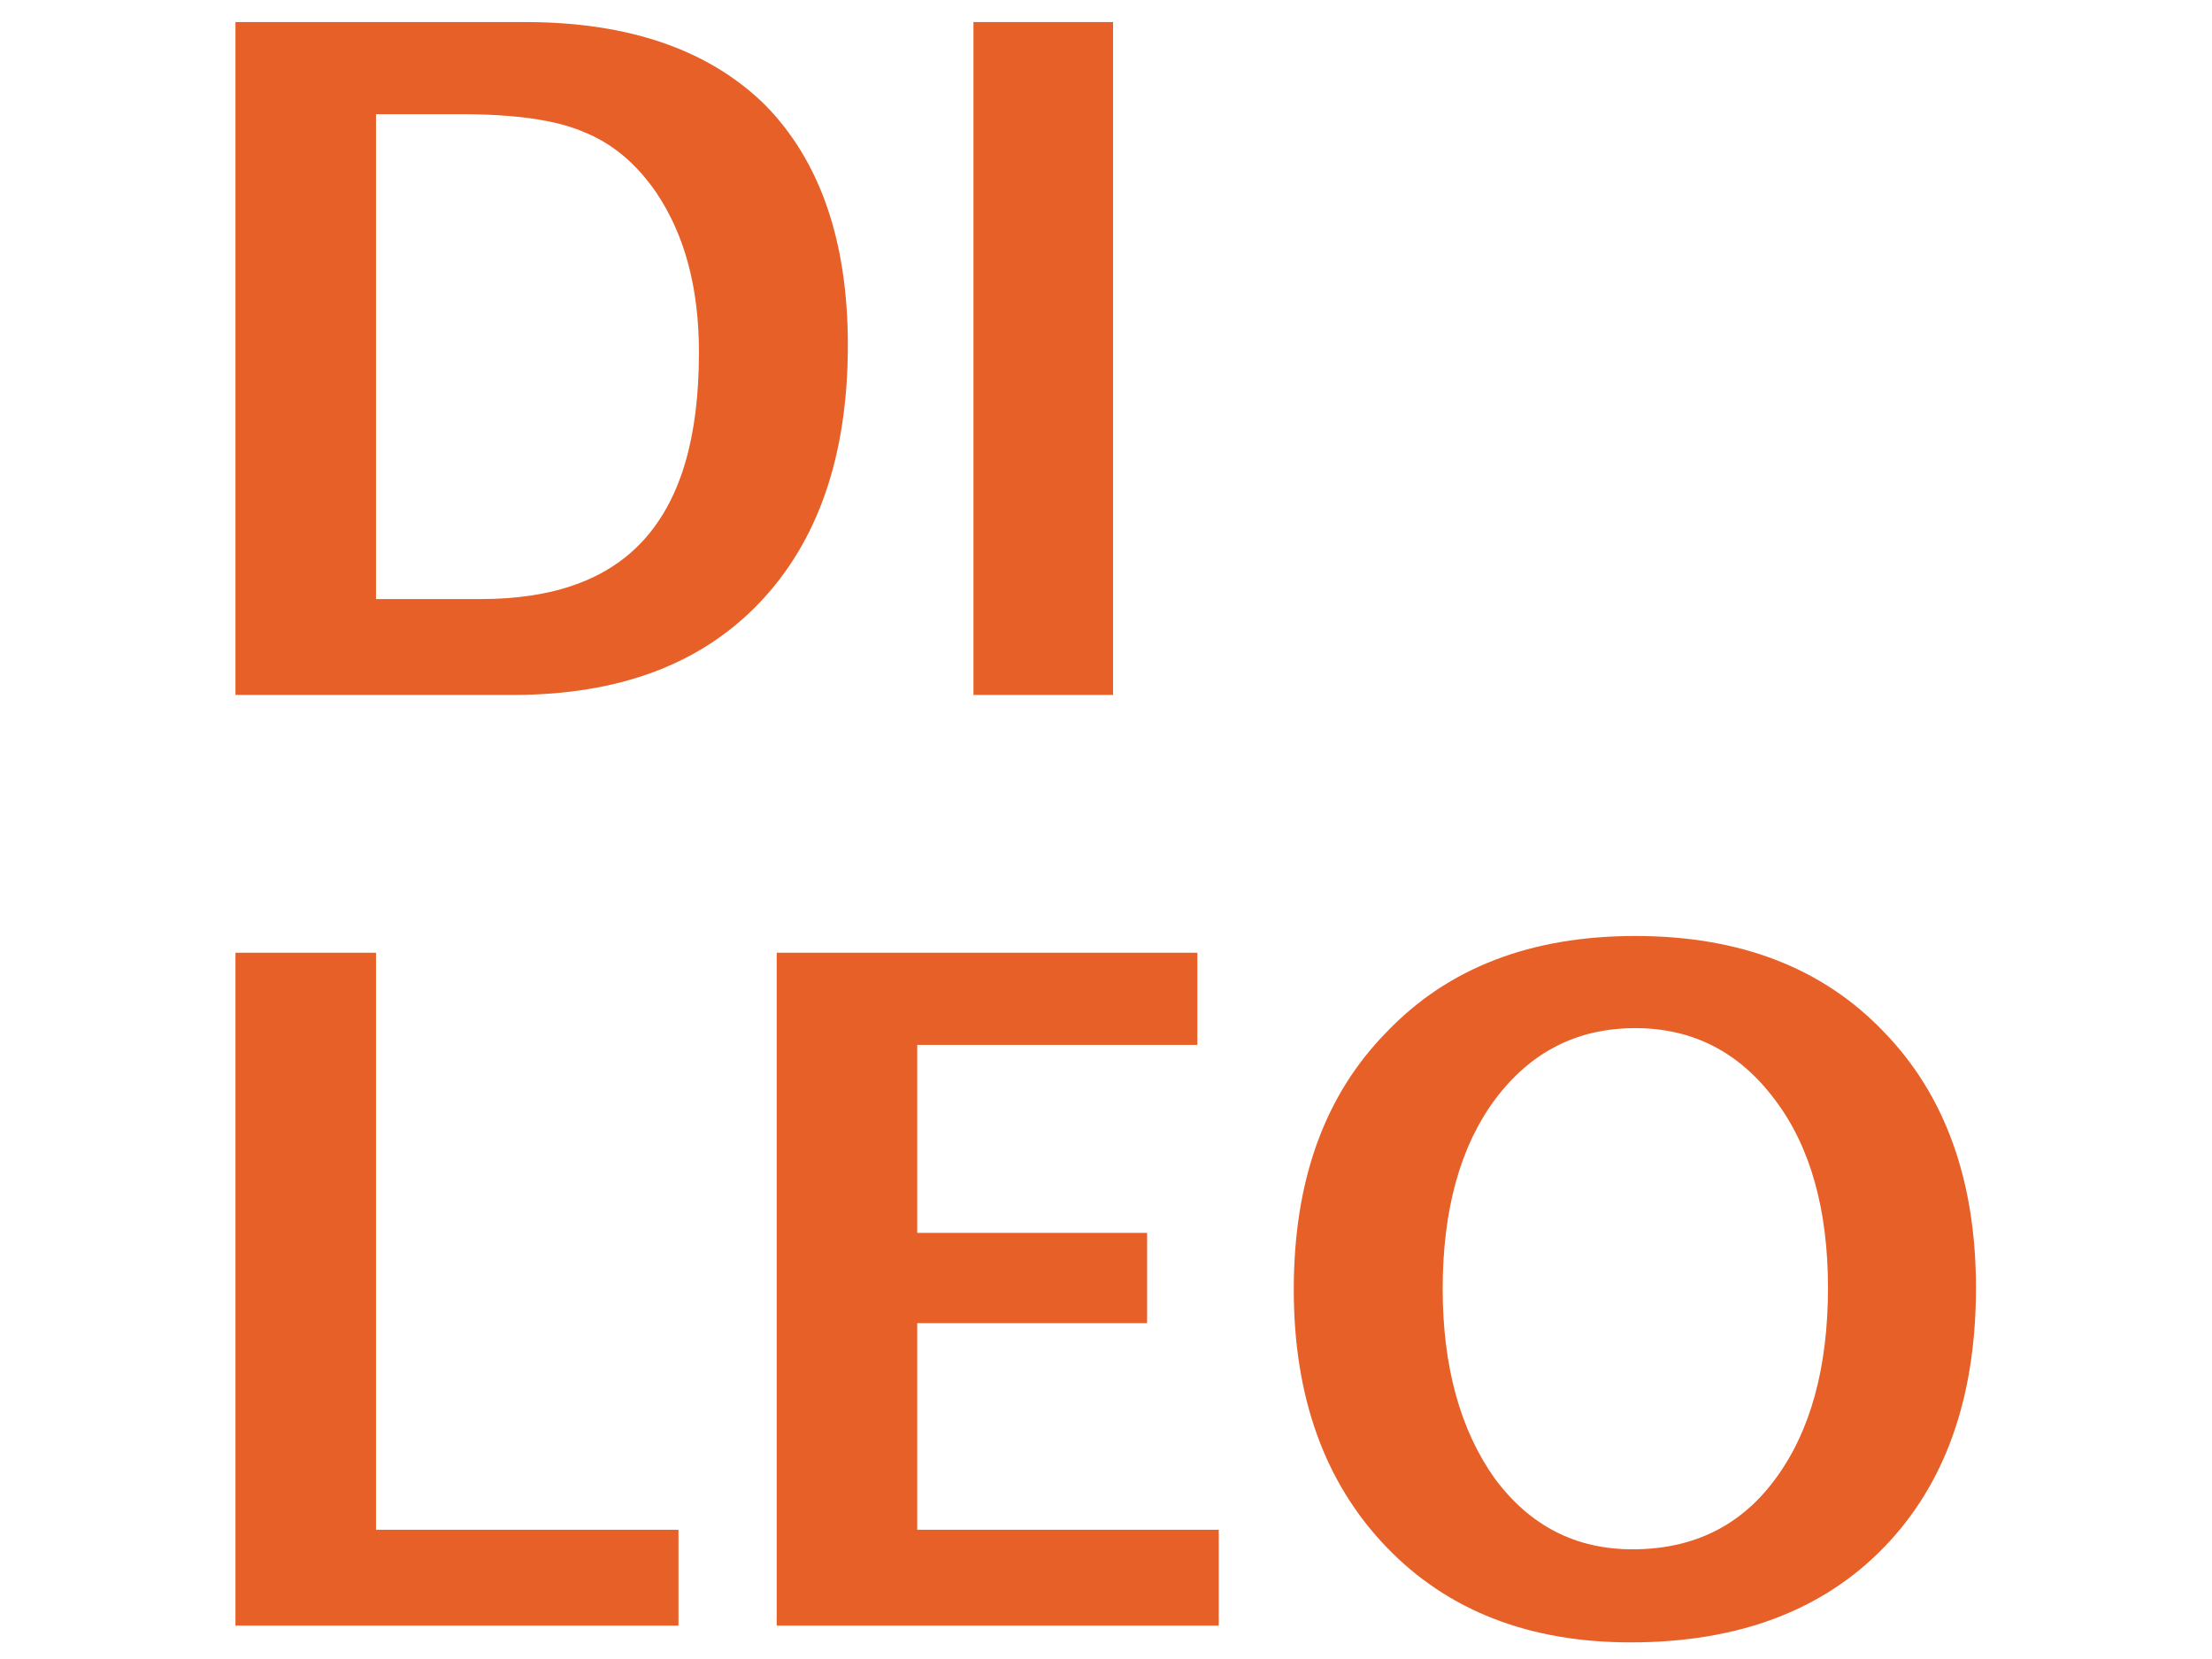
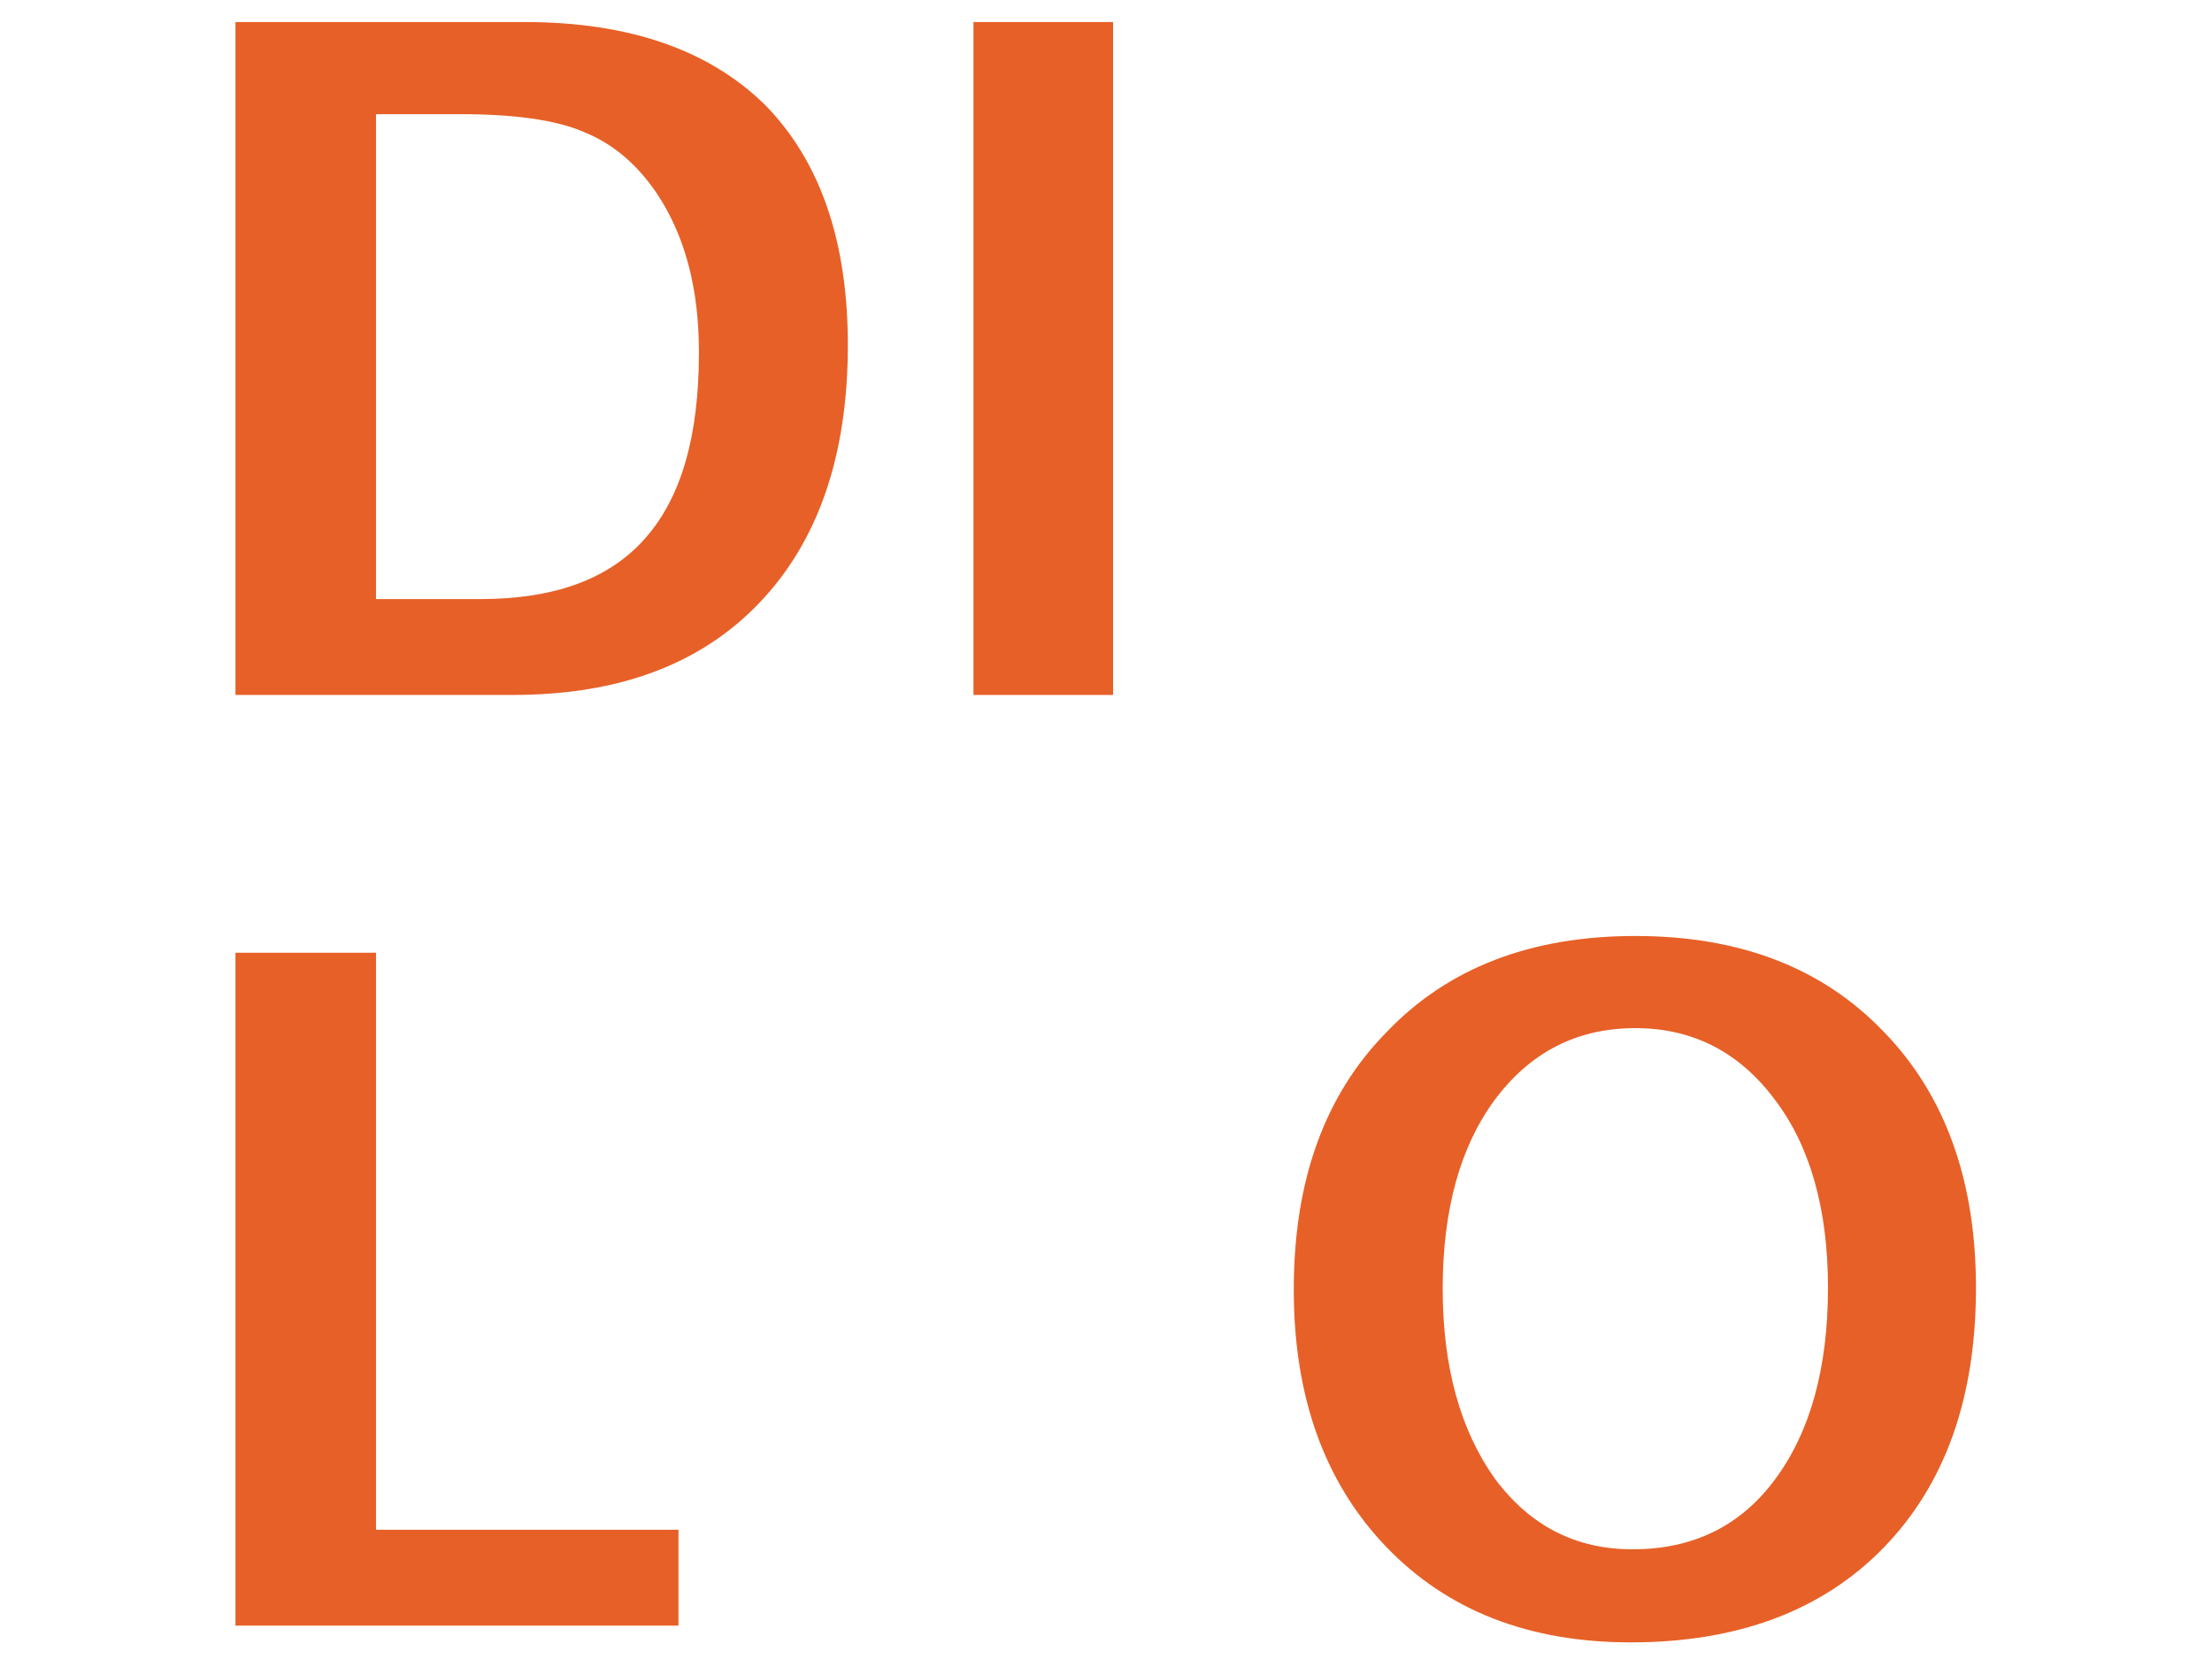
<svg xmlns="http://www.w3.org/2000/svg" width="100%" height="100%" viewBox="0 0 800 600" version="1.1" xml:space="preserve" style="fill-rule:evenodd;clip-rule:evenodd;stroke-linejoin:round;stroke-miterlimit:2;">
  <g transform="matrix(1.06,0,0,1.06,-35.272,-91.931)">
    <g transform="matrix(317.543,0,0,317.543,85.034,323.835)">
      <path d="M0.09,0L0.09,-0.723L0.401,-0.723C0.513,-0.723 0.599,-0.693 0.659,-0.634C0.718,-0.574 0.748,-0.488 0.748,-0.376C0.748,-0.257 0.716,-0.165 0.653,-0.099C0.59,-0.033 0.502,0 0.388,0L0.09,0ZM0.241,-0.103L0.353,-0.103C0.432,-0.103 0.491,-0.124 0.53,-0.168C0.569,-0.212 0.588,-0.278 0.588,-0.368C0.588,-0.437 0.573,-0.494 0.542,-0.54C0.52,-0.572 0.494,-0.593 0.464,-0.605C0.434,-0.618 0.389,-0.624 0.332,-0.624L0.241,-0.624L0.241,-0.103Z" style="fill:rgb(231,96,39);fill-rule:nonzero;" />
    </g>
    <g transform="matrix(317.543,0,0,317.543,336.836,323.835)">
      <rect x="0.09" y="-0.723" width="0.15" height="0.723" style="fill:rgb(231,96,39);fill-rule:nonzero;" />
    </g>
    <g transform="matrix(317.543,0,0,317.543,85.034,641.378)">
      <path d="M0.09,0L0.09,-0.723L0.241,-0.723L0.241,-0.103L0.566,-0.103L0.566,0L0.09,0Z" style="fill:rgb(231,96,39);fill-rule:nonzero;" />
    </g>
    <g transform="matrix(317.543,0,0,317.543,269.699,641.378)">
-       <path d="M0.09,0L0.09,-0.723L0.542,-0.723L0.542,-0.624L0.241,-0.624L0.241,-0.422L0.488,-0.422L0.488,-0.325L0.241,-0.325L0.241,-0.103L0.565,-0.103L0.565,0L0.09,0Z" style="fill:rgb(231,96,39);fill-rule:nonzero;" />
-     </g>
+       </g>
    <g transform="matrix(317.543,0,0,317.543,460.411,641.378)">
      <path d="M0.407,0.018C0.298,0.018 0.21,-0.016 0.144,-0.085C0.078,-0.154 0.045,-0.246 0.045,-0.361C0.045,-0.478 0.078,-0.57 0.145,-0.638C0.211,-0.707 0.3,-0.741 0.412,-0.741C0.524,-0.741 0.613,-0.707 0.679,-0.638C0.745,-0.57 0.778,-0.478 0.778,-0.363C0.778,-0.245 0.745,-0.152 0.679,-0.084C0.613,-0.016 0.522,0.018 0.407,0.018ZM0.409,-0.082C0.474,-0.082 0.525,-0.107 0.562,-0.157C0.6,-0.208 0.619,-0.277 0.619,-0.363C0.619,-0.447 0.6,-0.515 0.562,-0.565C0.524,-0.616 0.474,-0.642 0.412,-0.642C0.349,-0.642 0.299,-0.616 0.261,-0.565C0.224,-0.515 0.205,-0.447 0.205,-0.362C0.205,-0.278 0.224,-0.21 0.261,-0.158C0.299,-0.107 0.348,-0.082 0.409,-0.082Z" style="fill:rgb(231,96,39);fill-rule:nonzero;" />
    </g>
  </g>
</svg>